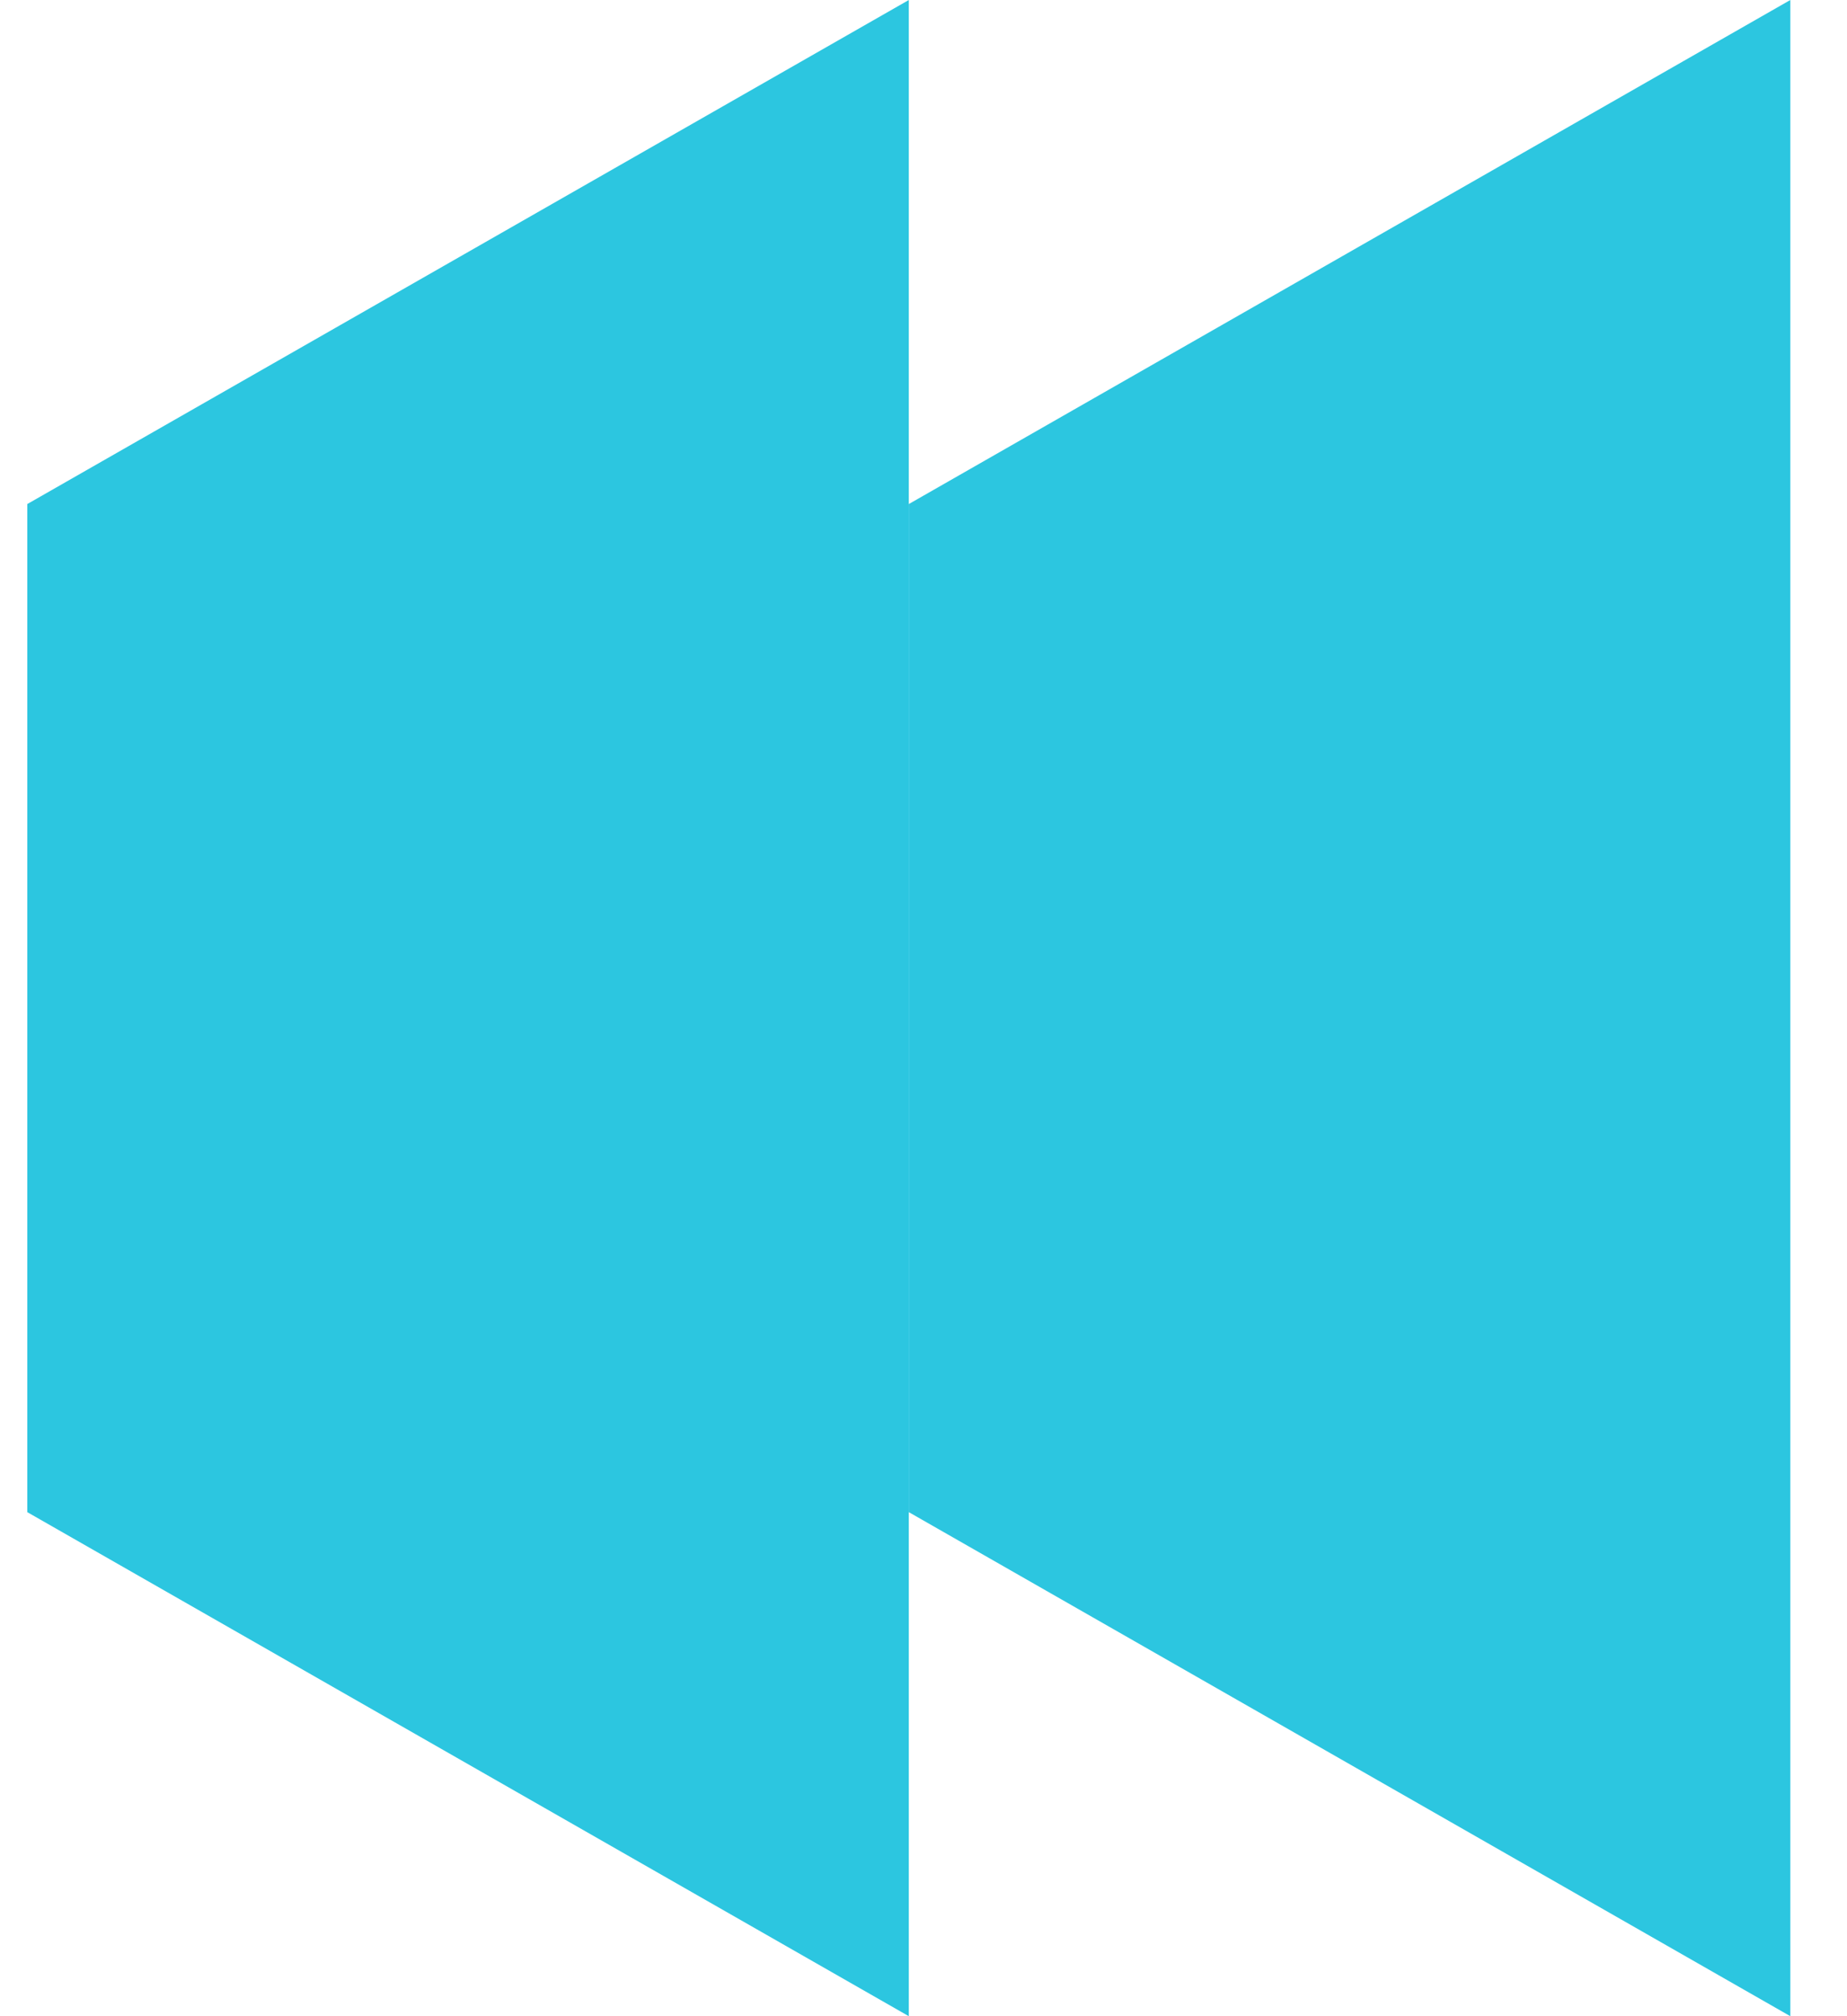
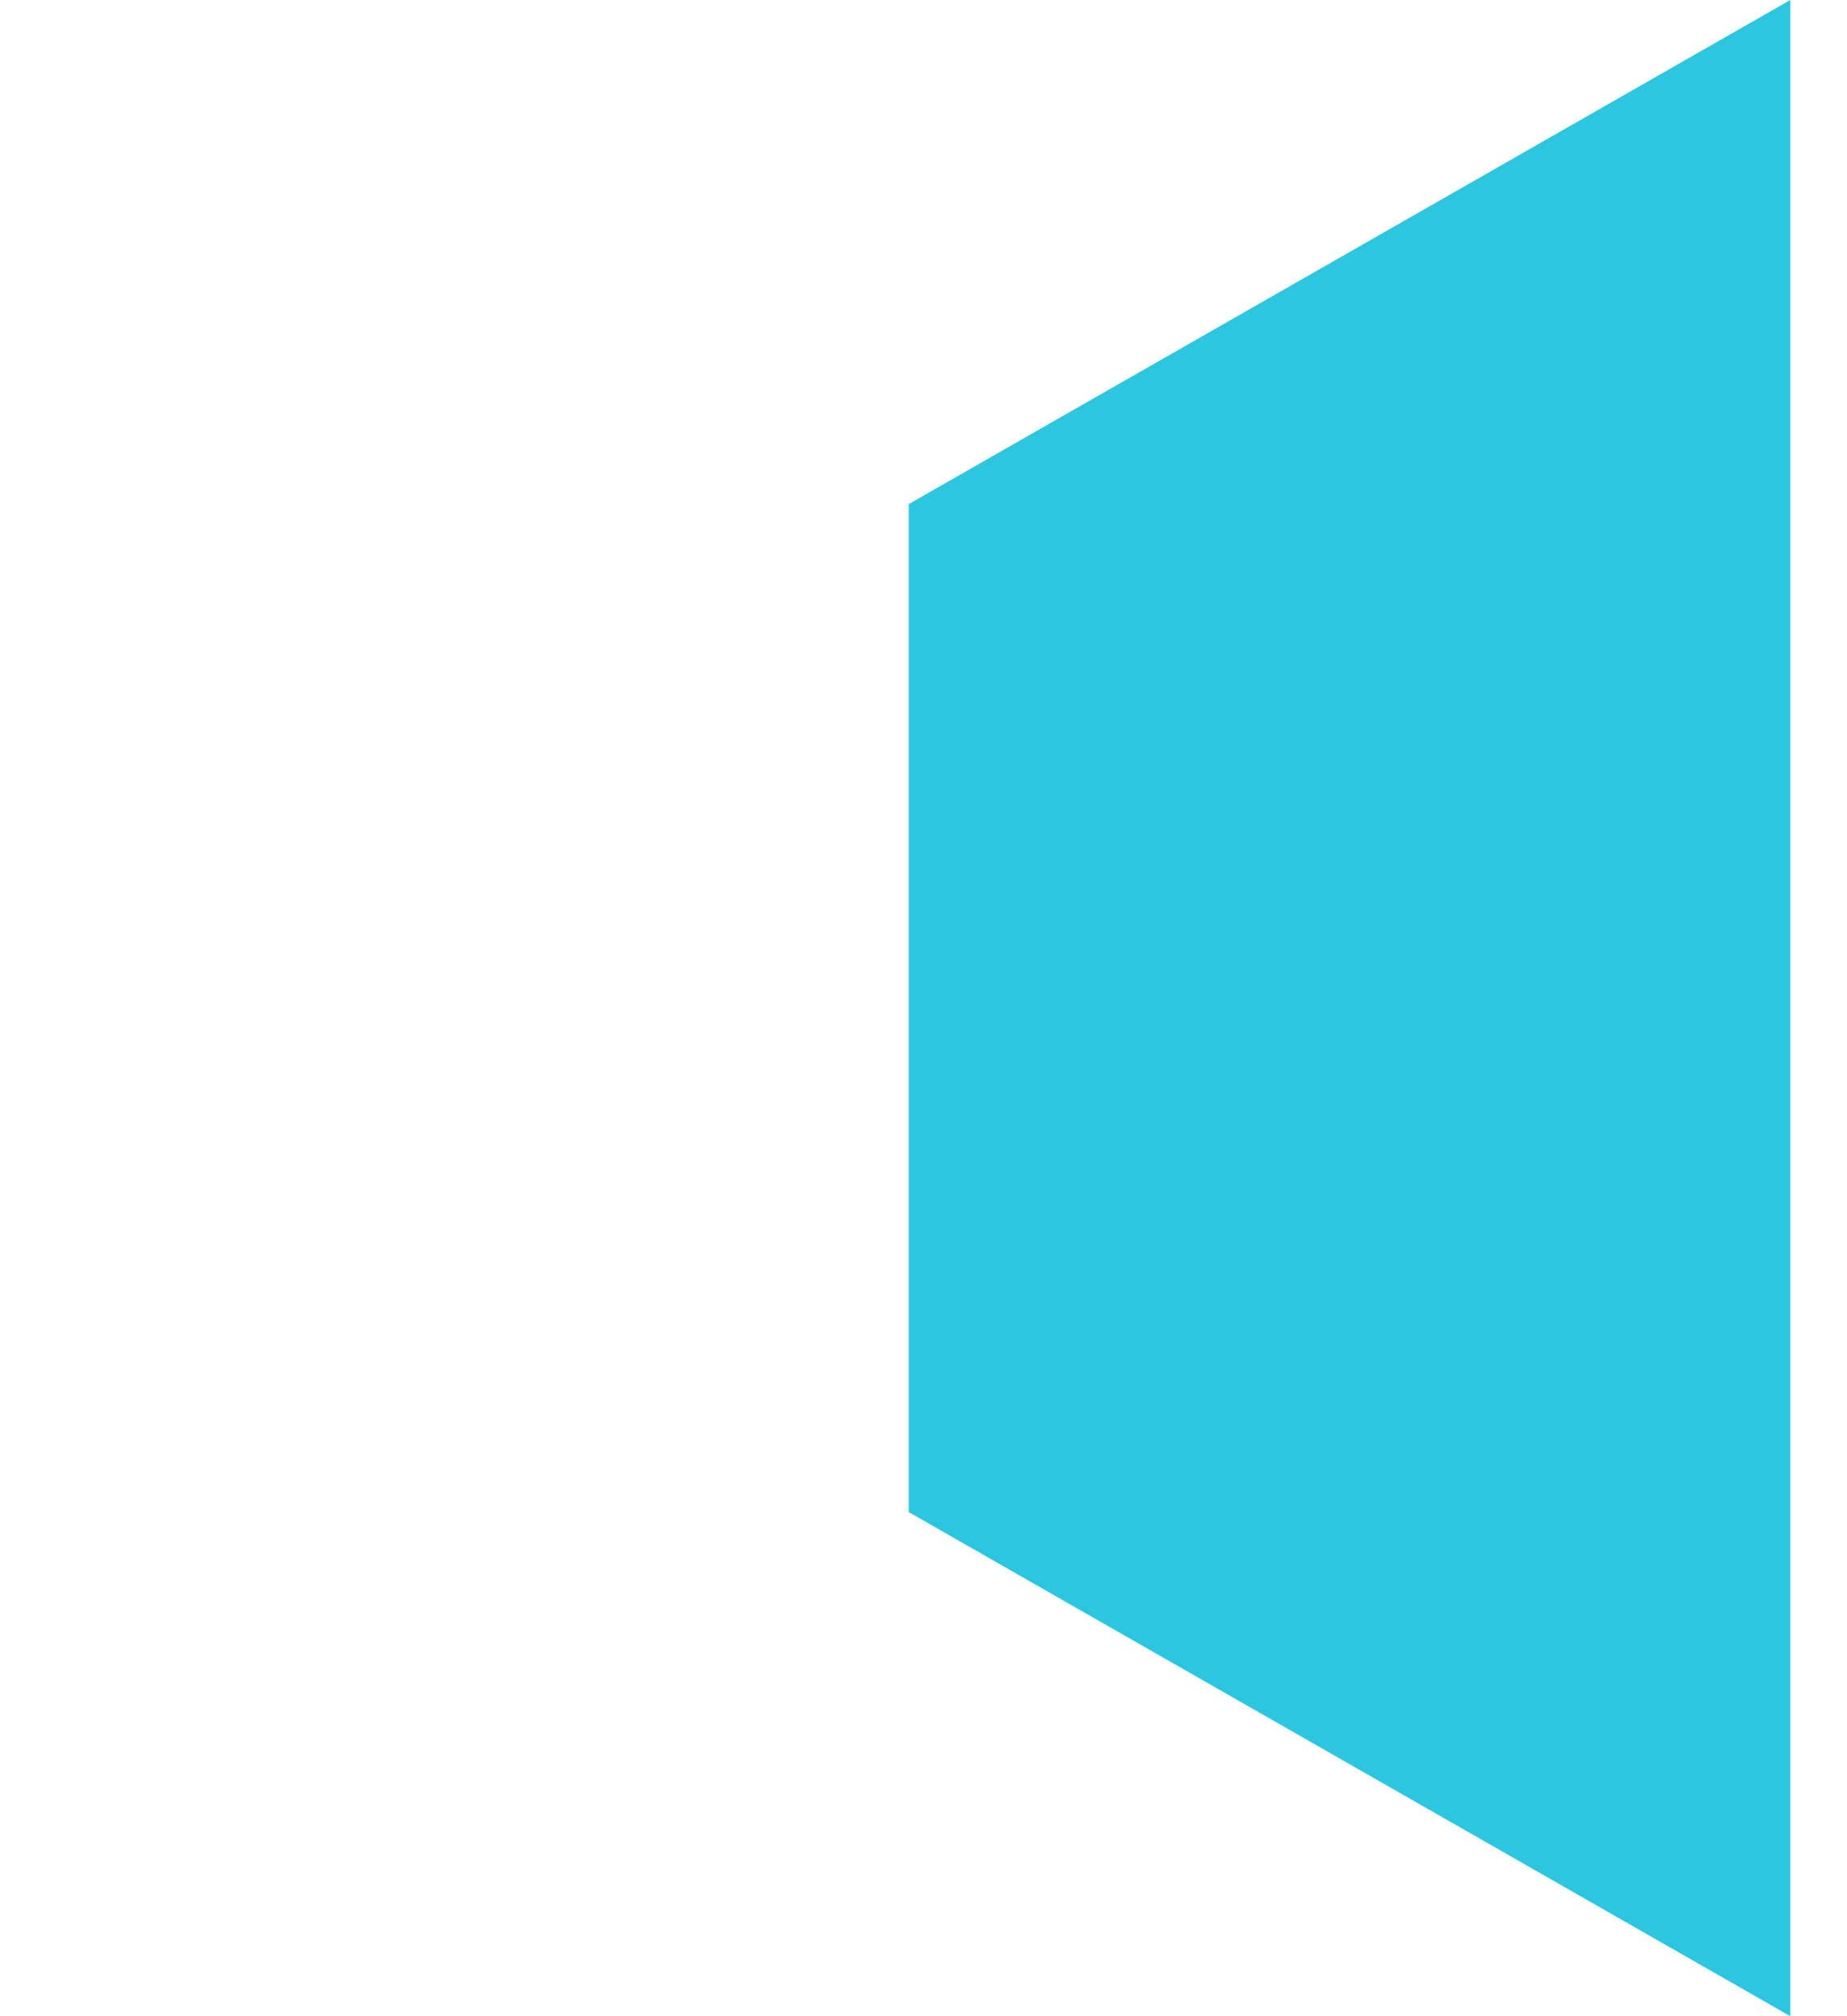
<svg xmlns="http://www.w3.org/2000/svg" width="22" height="24" viewBox="0 0 22 24" fill="none">
-   <path d="M10.825 0V24L0.325 18V6L10.825 0Z" fill="#2CC6E0" />
  <path d="M21.325 0V24L10.825 18V6L21.325 0Z" fill="#2CC6E0" />
</svg>